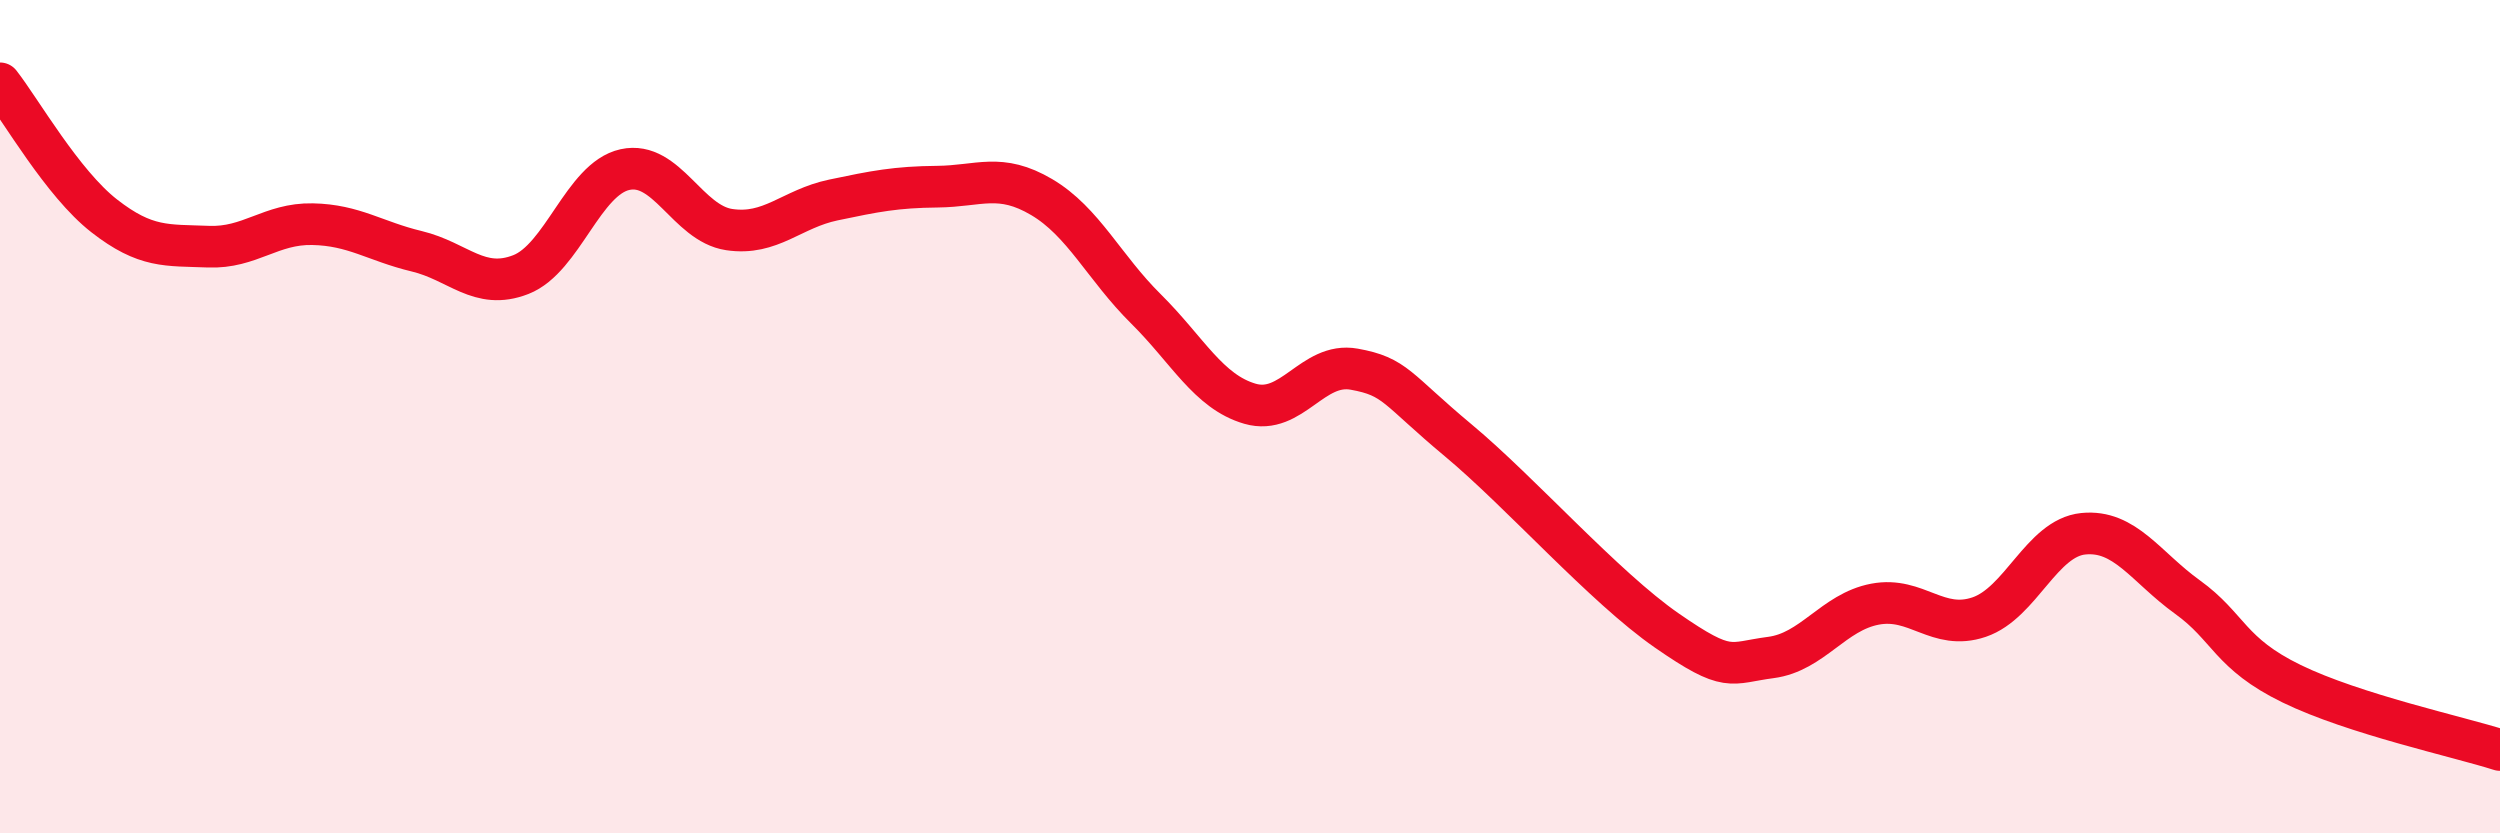
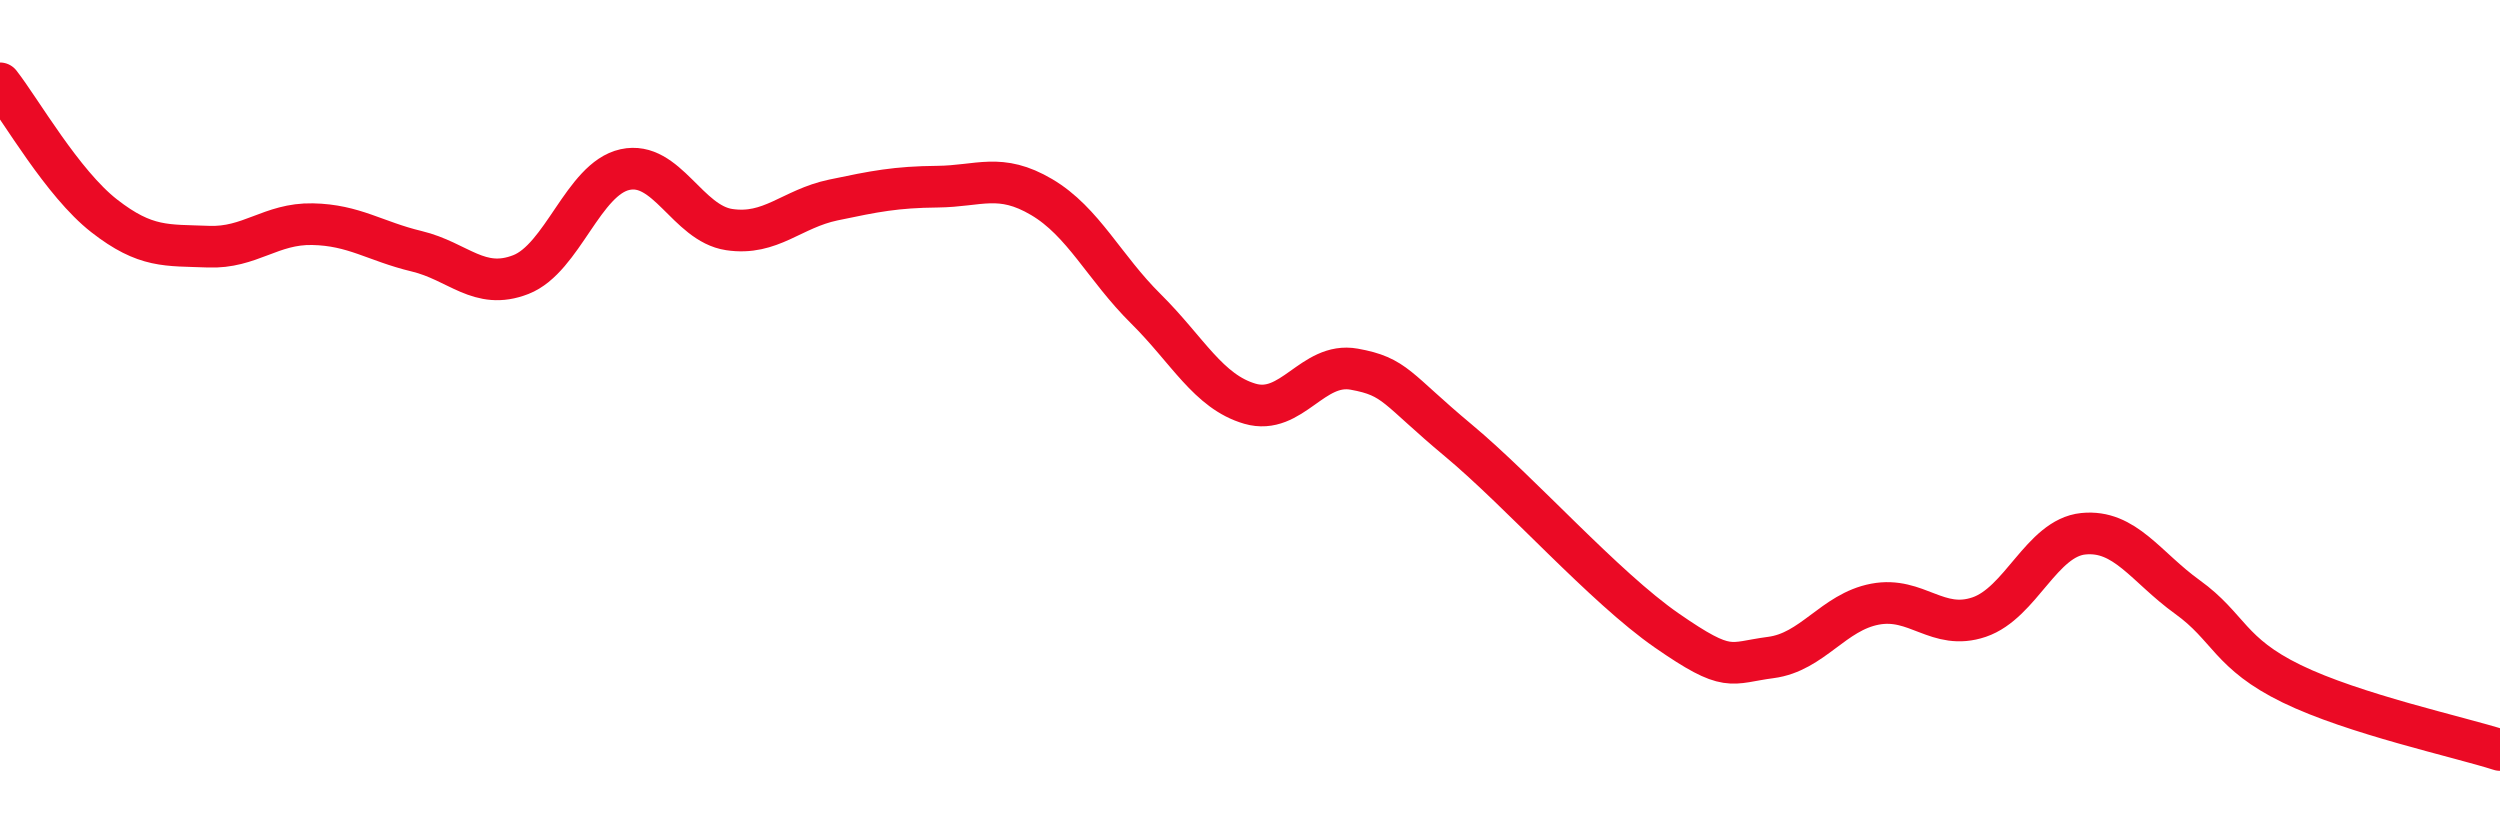
<svg xmlns="http://www.w3.org/2000/svg" width="60" height="20" viewBox="0 0 60 20">
-   <path d="M 0,2 C 0.5,2.64 1.5,4.4 2.5,5.18 C 3.5,5.96 4,5.88 5,5.92 C 6,5.96 6.5,5.36 7.5,5.38 C 8.5,5.4 9,5.79 10,6.03 C 11,6.27 11.5,6.98 12.5,6.59 C 13.5,6.2 14,4.29 15,4.07 C 16,3.85 16.5,5.36 17.5,5.51 C 18.5,5.66 19,5.01 20,4.8 C 21,4.59 21.5,4.49 22.5,4.48 C 23.5,4.47 24,4.14 25,4.73 C 26,5.32 26.5,6.42 27.5,7.41 C 28.5,8.4 29,9.4 30,9.69 C 31,9.98 31.5,8.68 32.5,8.86 C 33.5,9.04 33.5,9.32 35,10.57 C 36.5,11.82 38.5,14.09 40,15.13 C 41.5,16.17 41.5,15.91 42.5,15.78 C 43.5,15.65 44,14.69 45,14.5 C 46,14.31 46.5,15.15 47.5,14.81 C 48.5,14.47 49,12.91 50,12.81 C 51,12.71 51.5,13.61 52.5,14.33 C 53.5,15.05 53.5,15.68 55,16.41 C 56.5,17.14 59,17.68 60,18L60 20L0 20Z" fill="#EB0A25" opacity="0.1" stroke-linecap="round" stroke-linejoin="round" />
  <path d="M 0,2 C 0.5,2.64 1.5,4.4 2.5,5.18 C 3.5,5.96 4,5.88 5,5.92 C 6,5.96 6.5,5.36 7.5,5.38 C 8.5,5.4 9,5.79 10,6.03 C 11,6.27 11.5,6.98 12.5,6.59 C 13.5,6.2 14,4.29 15,4.07 C 16,3.85 16.5,5.36 17.5,5.51 C 18.5,5.66 19,5.01 20,4.8 C 21,4.59 21.5,4.49 22.5,4.48 C 23.5,4.47 24,4.14 25,4.73 C 26,5.32 26.5,6.42 27.5,7.41 C 28.5,8.4 29,9.4 30,9.69 C 31,9.98 31.5,8.68 32.5,8.86 C 33.5,9.04 33.5,9.32 35,10.57 C 36.5,11.82 38.5,14.09 40,15.13 C 41.5,16.17 41.5,15.91 42.5,15.78 C 43.5,15.65 44,14.69 45,14.5 C 46,14.31 46.5,15.15 47.5,14.81 C 48.5,14.47 49,12.91 50,12.81 C 51,12.71 51.5,13.61 52.5,14.33 C 53.5,15.05 53.5,15.68 55,16.41 C 56.5,17.14 59,17.68 60,18" stroke="#EB0A25" stroke-width="1" fill="none" stroke-linecap="round" stroke-linejoin="round" />
</svg>